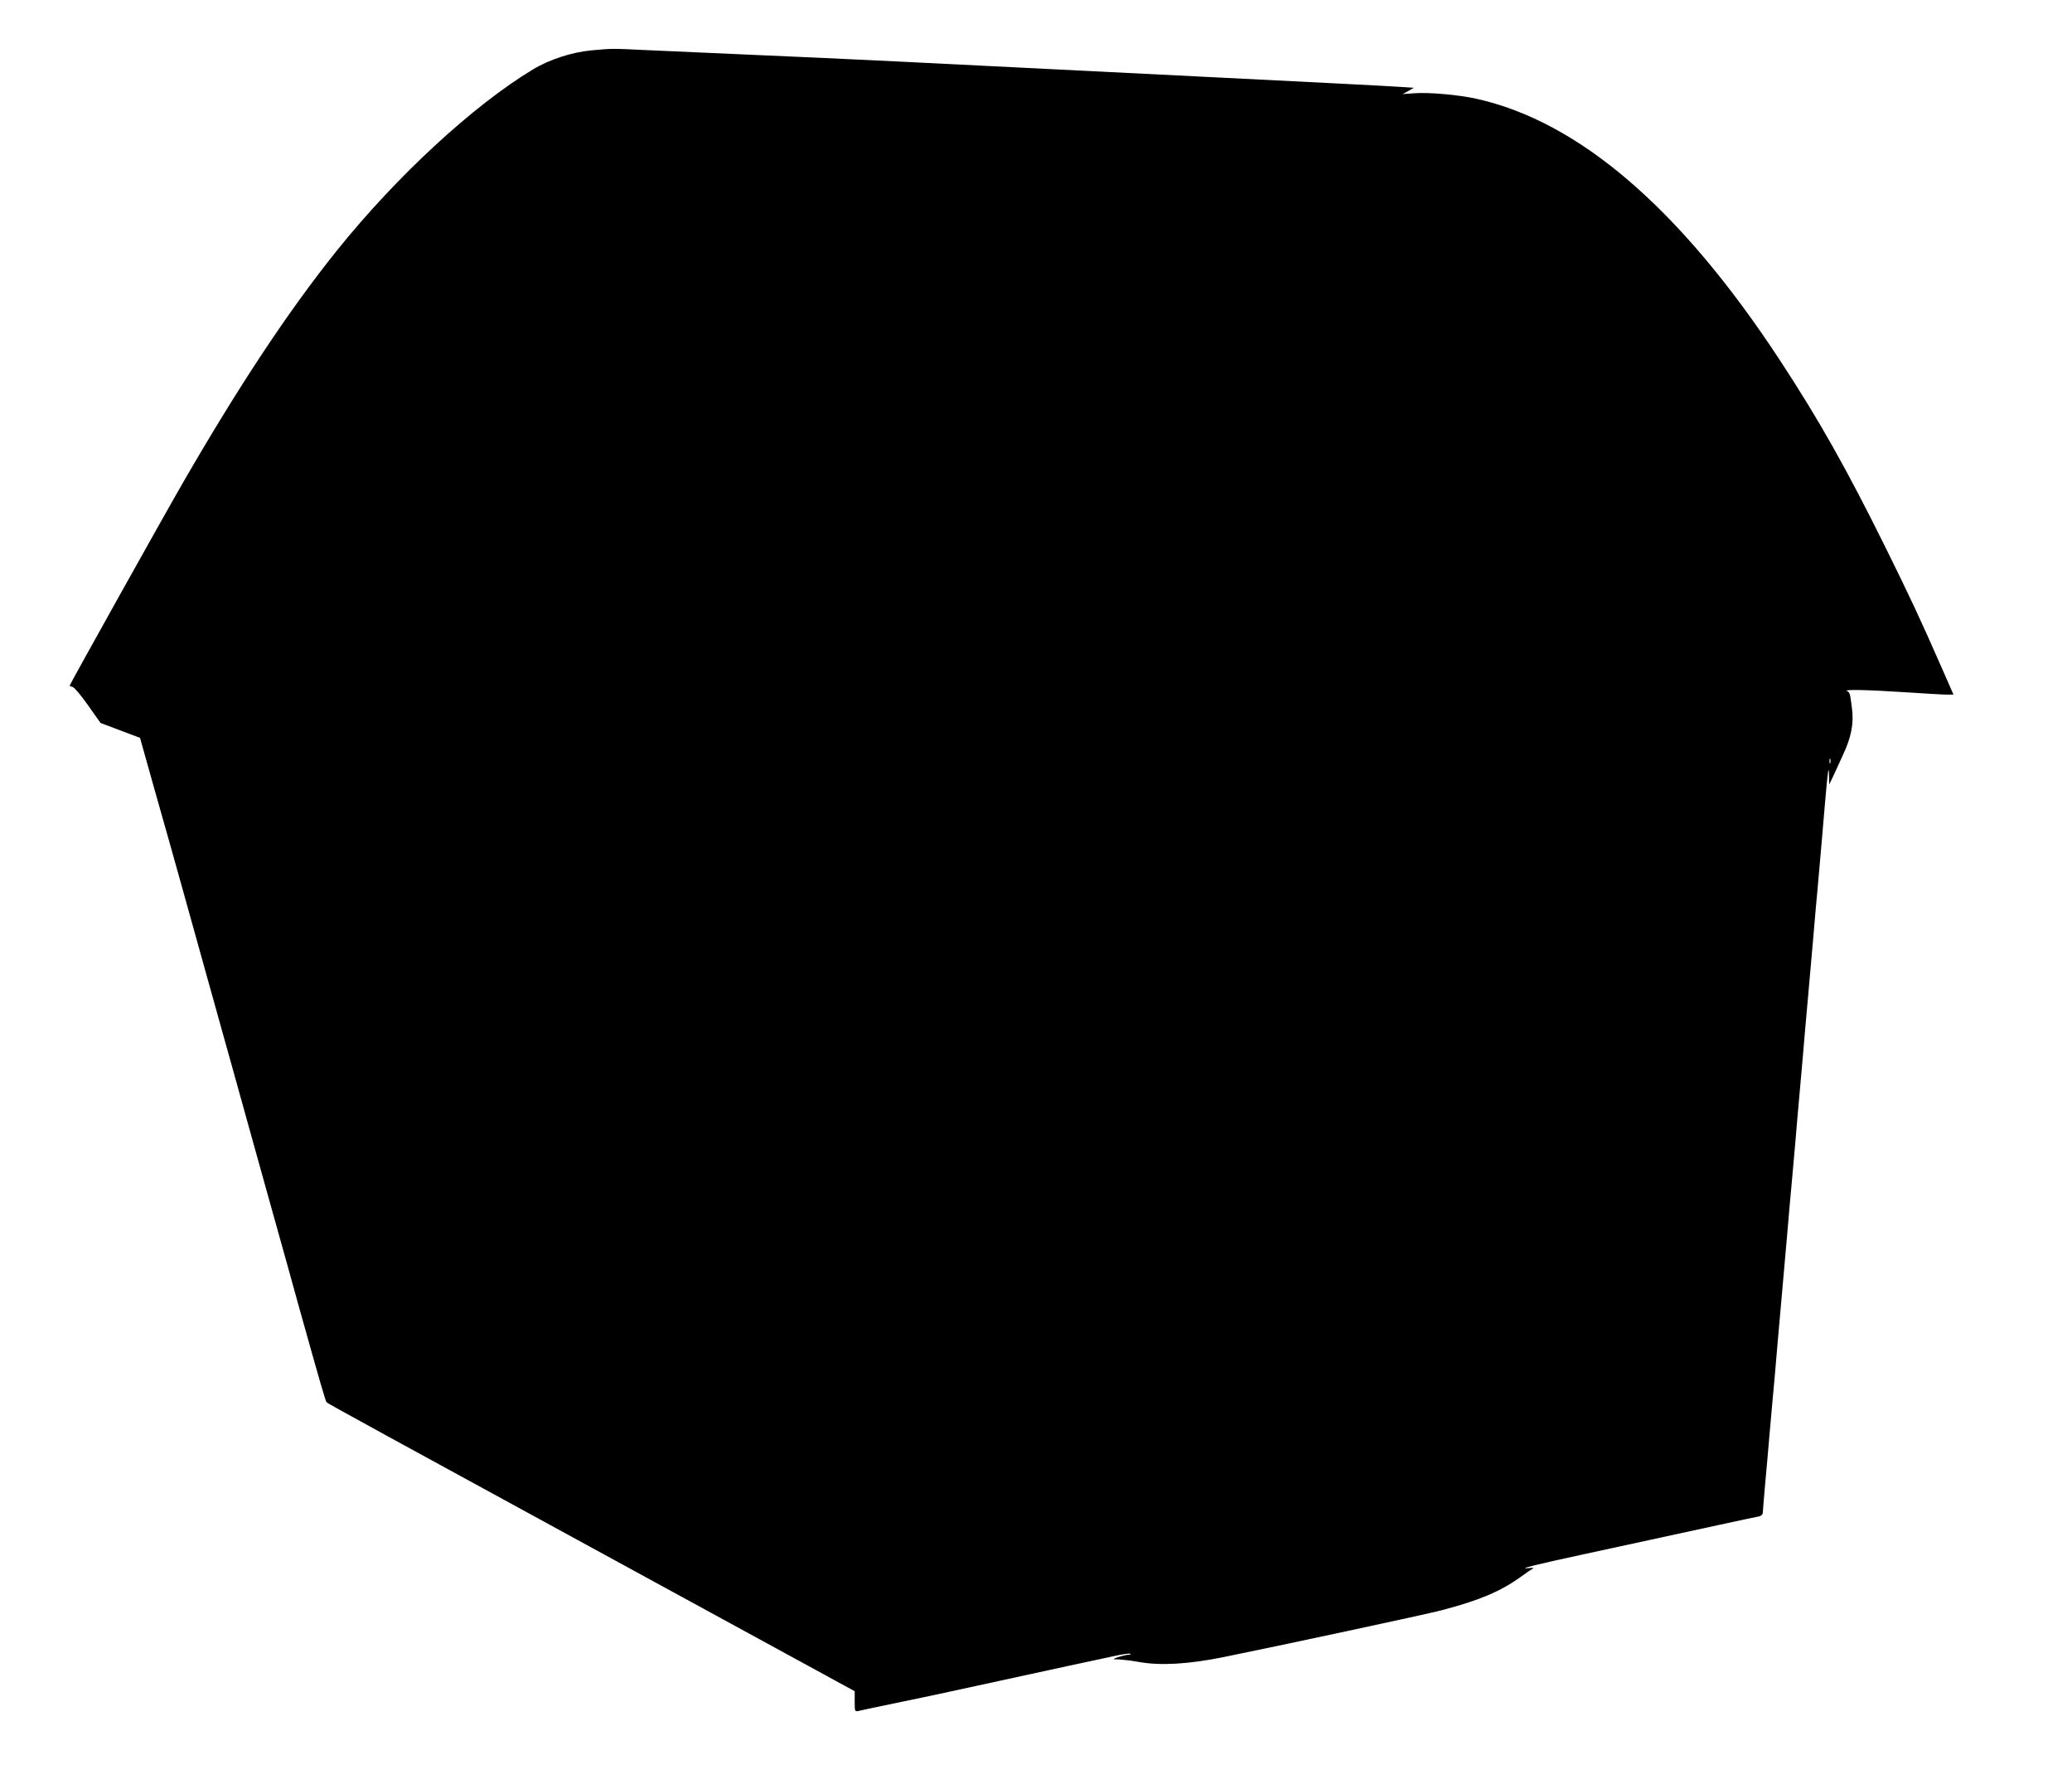
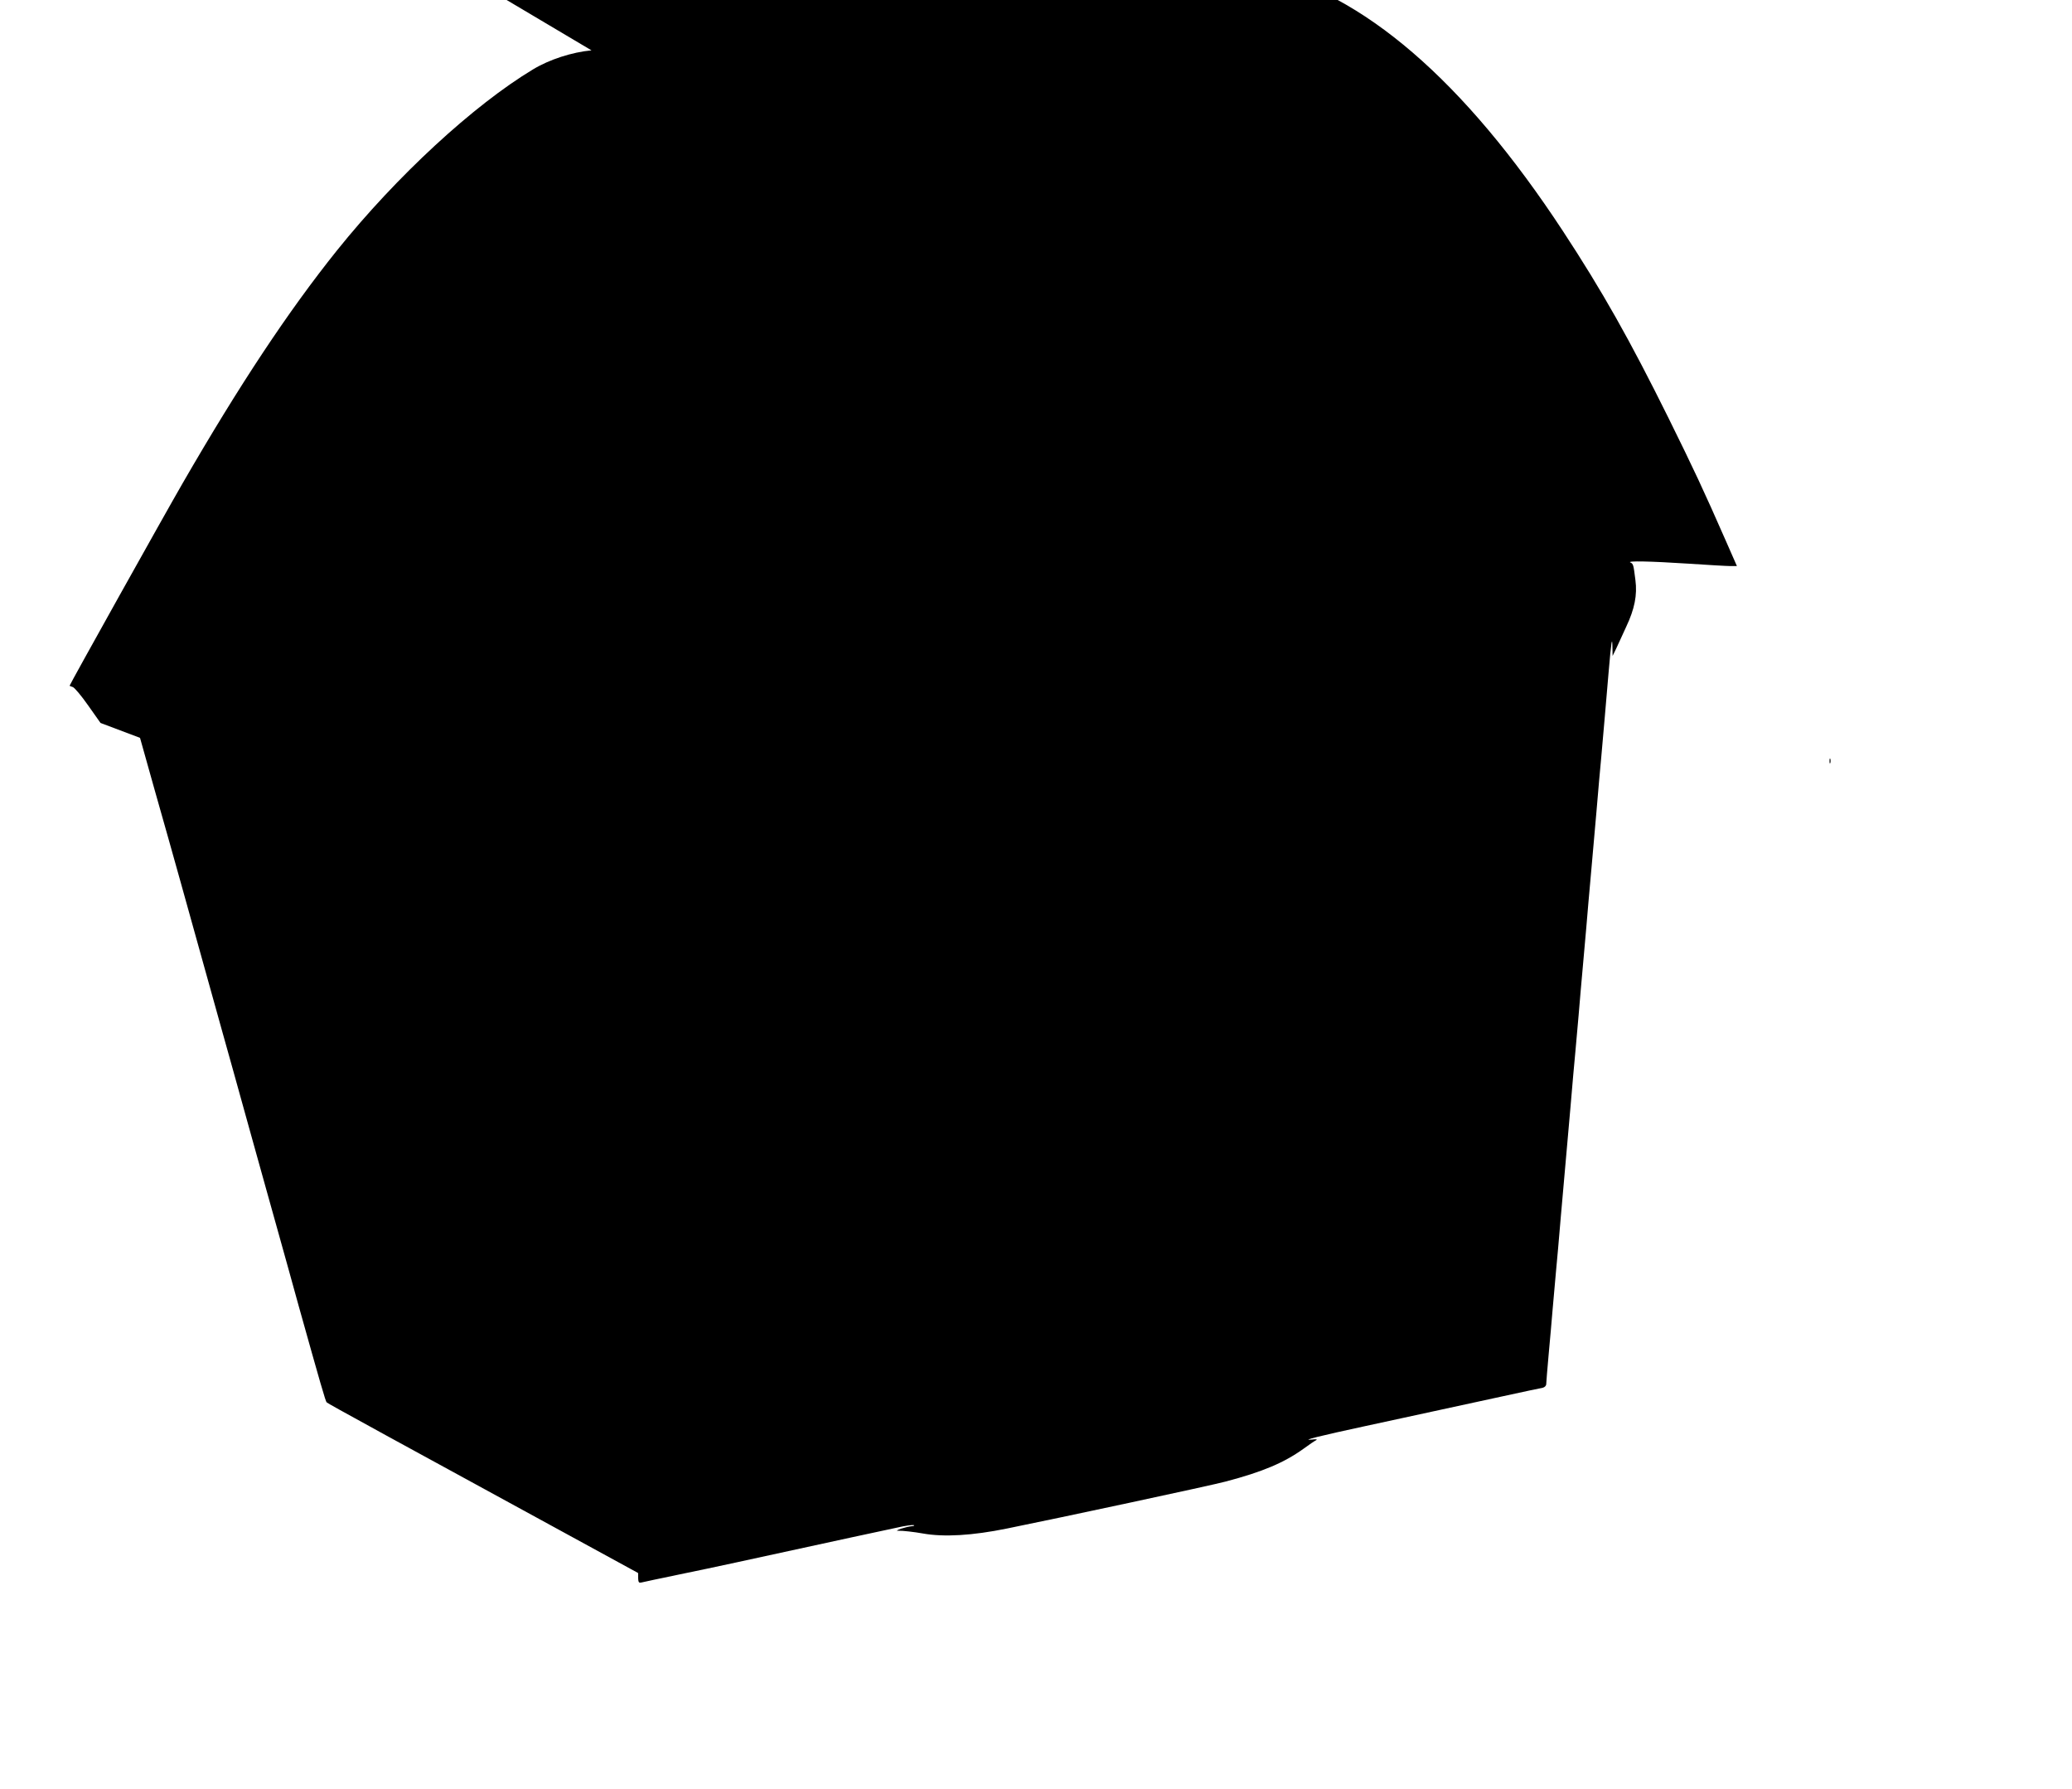
<svg xmlns="http://www.w3.org/2000/svg" version="1.0" width="1280pt" height="1105pt" viewBox="0 0 1280 1105" preserveAspectRatio="xMidYMid meet">
  <g transform="translate(0,1105) scale(0.1,-0.1)" fill="#000000" stroke="none">
-     <path d="M3654 10739 c-119 -11 -260 -56 -362 -118 -367 -221 -841 -658 -1209 -1116 -303 -378 -605 -834 -955 -1440 -110 -190 -698 -1243 -698 -1250 0 -1 8 -5 19 -8 10 -2 53 -53 95 -113 l77 -109 122 -46 122 -46 91 -324 c51 -178 122 -432 159 -564 153 -550 209 -749 255 -915 27 -96 104 -371 170 -610 67 -239 147 -529 180 -645 32 -115 89 -318 125 -450 135 -482 166 -590 173 -596 9 -9 340 -190 1924 -1054 l1338 -730 0 -64 c0 -60 1 -63 23 -58 12 3 110 24 217 46 107 22 269 56 360 76 155 34 262 57 718 156 103 22 229 49 280 60 50 12 98 18 105 16 6 -3 1 -6 -13 -7 -14 -1 -43 -8 -65 -15 -28 -10 -33 -14 -15 -13 21 1 95 -7 150 -17 129 -23 305 -13 520 31 327 66 1266 267 1350 290 228 60 360 116 480 202 35 26 71 50 80 54 8 5 -5 6 -30 3 -69 -7 52 23 335 84 132 29 321 69 420 91 99 21 286 62 415 90 129 28 245 53 258 55 13 3 22 13 22 23 0 10 7 92 15 183 8 90 20 218 25 284 6 66 15 167 20 225 6 58 19 211 30 340 11 129 25 282 30 340 5 58 19 211 30 340 11 129 24 282 30 340 5 58 14 159 20 225 5 66 19 221 30 345 11 124 25 279 30 345 6 66 15 167 20 225 5 58 19 211 30 340 11 129 24 282 30 340 15 167 28 321 45 520 17 199 23 234 24 155 l1 -50 22 45 c12 25 22 47 23 50 1 3 19 41 39 85 52 110 69 196 57 288 -12 95 -13 101 -31 109 -25 11 123 8 355 -7 121 -8 239 -15 262 -15 l41 0 -65 148 c-144 328 -202 451 -358 767 -239 482 -409 784 -652 1154 -612 932 -1238 1470 -1872 1611 -113 25 -297 41 -385 34 l-71 -5 35 19 34 20 -94 6 c-52 4 -540 29 -1085 56 -2032 102 -2293 115 -2875 140 -256 11 -559 25 -675 30 -229 11 -220 11 -351 -1z m7653 -4401 c-3 -7 -5 -2 -5 12 0 14 2 19 5 13 2 -7 2 -19 0 -25z" />
+     <path d="M3654 10739 c-119 -11 -260 -56 -362 -118 -367 -221 -841 -658 -1209 -1116 -303 -378 -605 -834 -955 -1440 -110 -190 -698 -1243 -698 -1250 0 -1 8 -5 19 -8 10 -2 53 -53 95 -113 l77 -109 122 -46 122 -46 91 -324 c51 -178 122 -432 159 -564 153 -550 209 -749 255 -915 27 -96 104 -371 170 -610 67 -239 147 -529 180 -645 32 -115 89 -318 125 -450 135 -482 166 -590 173 -596 9 -9 340 -190 1924 -1054 c0 -60 1 -63 23 -58 12 3 110 24 217 46 107 22 269 56 360 76 155 34 262 57 718 156 103 22 229 49 280 60 50 12 98 18 105 16 6 -3 1 -6 -13 -7 -14 -1 -43 -8 -65 -15 -28 -10 -33 -14 -15 -13 21 1 95 -7 150 -17 129 -23 305 -13 520 31 327 66 1266 267 1350 290 228 60 360 116 480 202 35 26 71 50 80 54 8 5 -5 6 -30 3 -69 -7 52 23 335 84 132 29 321 69 420 91 99 21 286 62 415 90 129 28 245 53 258 55 13 3 22 13 22 23 0 10 7 92 15 183 8 90 20 218 25 284 6 66 15 167 20 225 6 58 19 211 30 340 11 129 25 282 30 340 5 58 19 211 30 340 11 129 24 282 30 340 5 58 14 159 20 225 5 66 19 221 30 345 11 124 25 279 30 345 6 66 15 167 20 225 5 58 19 211 30 340 11 129 24 282 30 340 15 167 28 321 45 520 17 199 23 234 24 155 l1 -50 22 45 c12 25 22 47 23 50 1 3 19 41 39 85 52 110 69 196 57 288 -12 95 -13 101 -31 109 -25 11 123 8 355 -7 121 -8 239 -15 262 -15 l41 0 -65 148 c-144 328 -202 451 -358 767 -239 482 -409 784 -652 1154 -612 932 -1238 1470 -1872 1611 -113 25 -297 41 -385 34 l-71 -5 35 19 34 20 -94 6 c-52 4 -540 29 -1085 56 -2032 102 -2293 115 -2875 140 -256 11 -559 25 -675 30 -229 11 -220 11 -351 -1z m7653 -4401 c-3 -7 -5 -2 -5 12 0 14 2 19 5 13 2 -7 2 -19 0 -25z" />
  </g>
</svg>